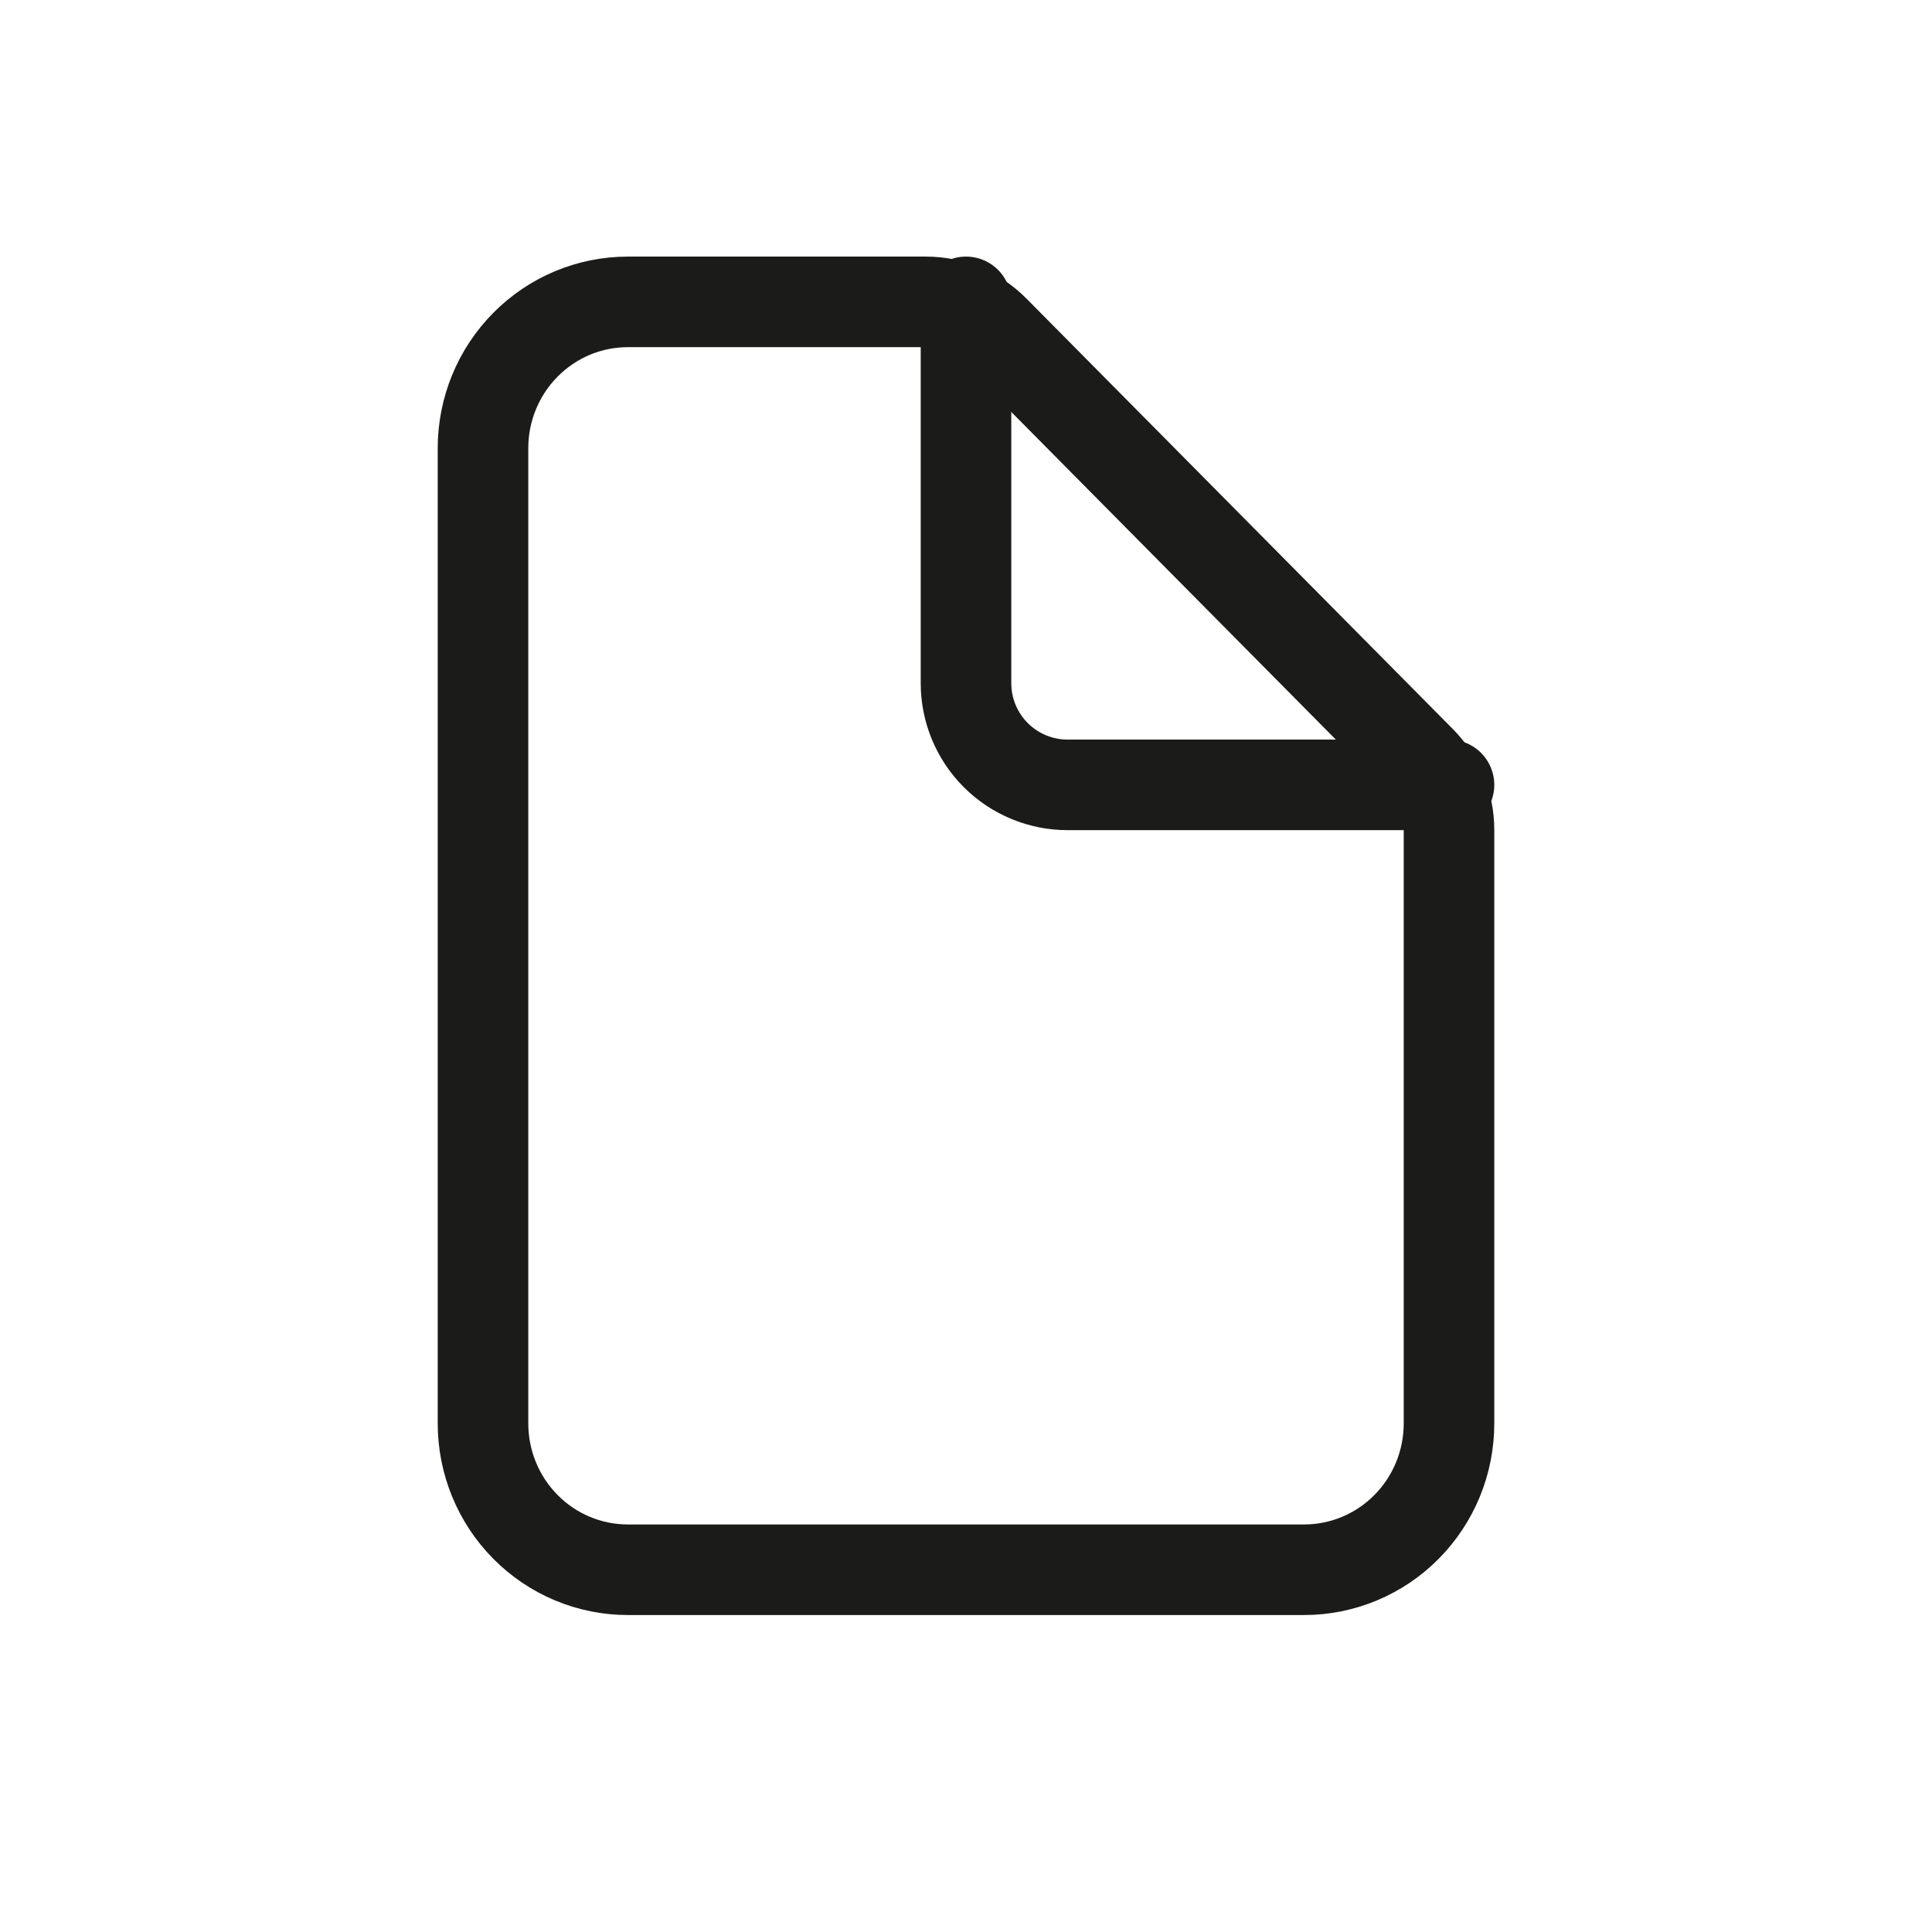
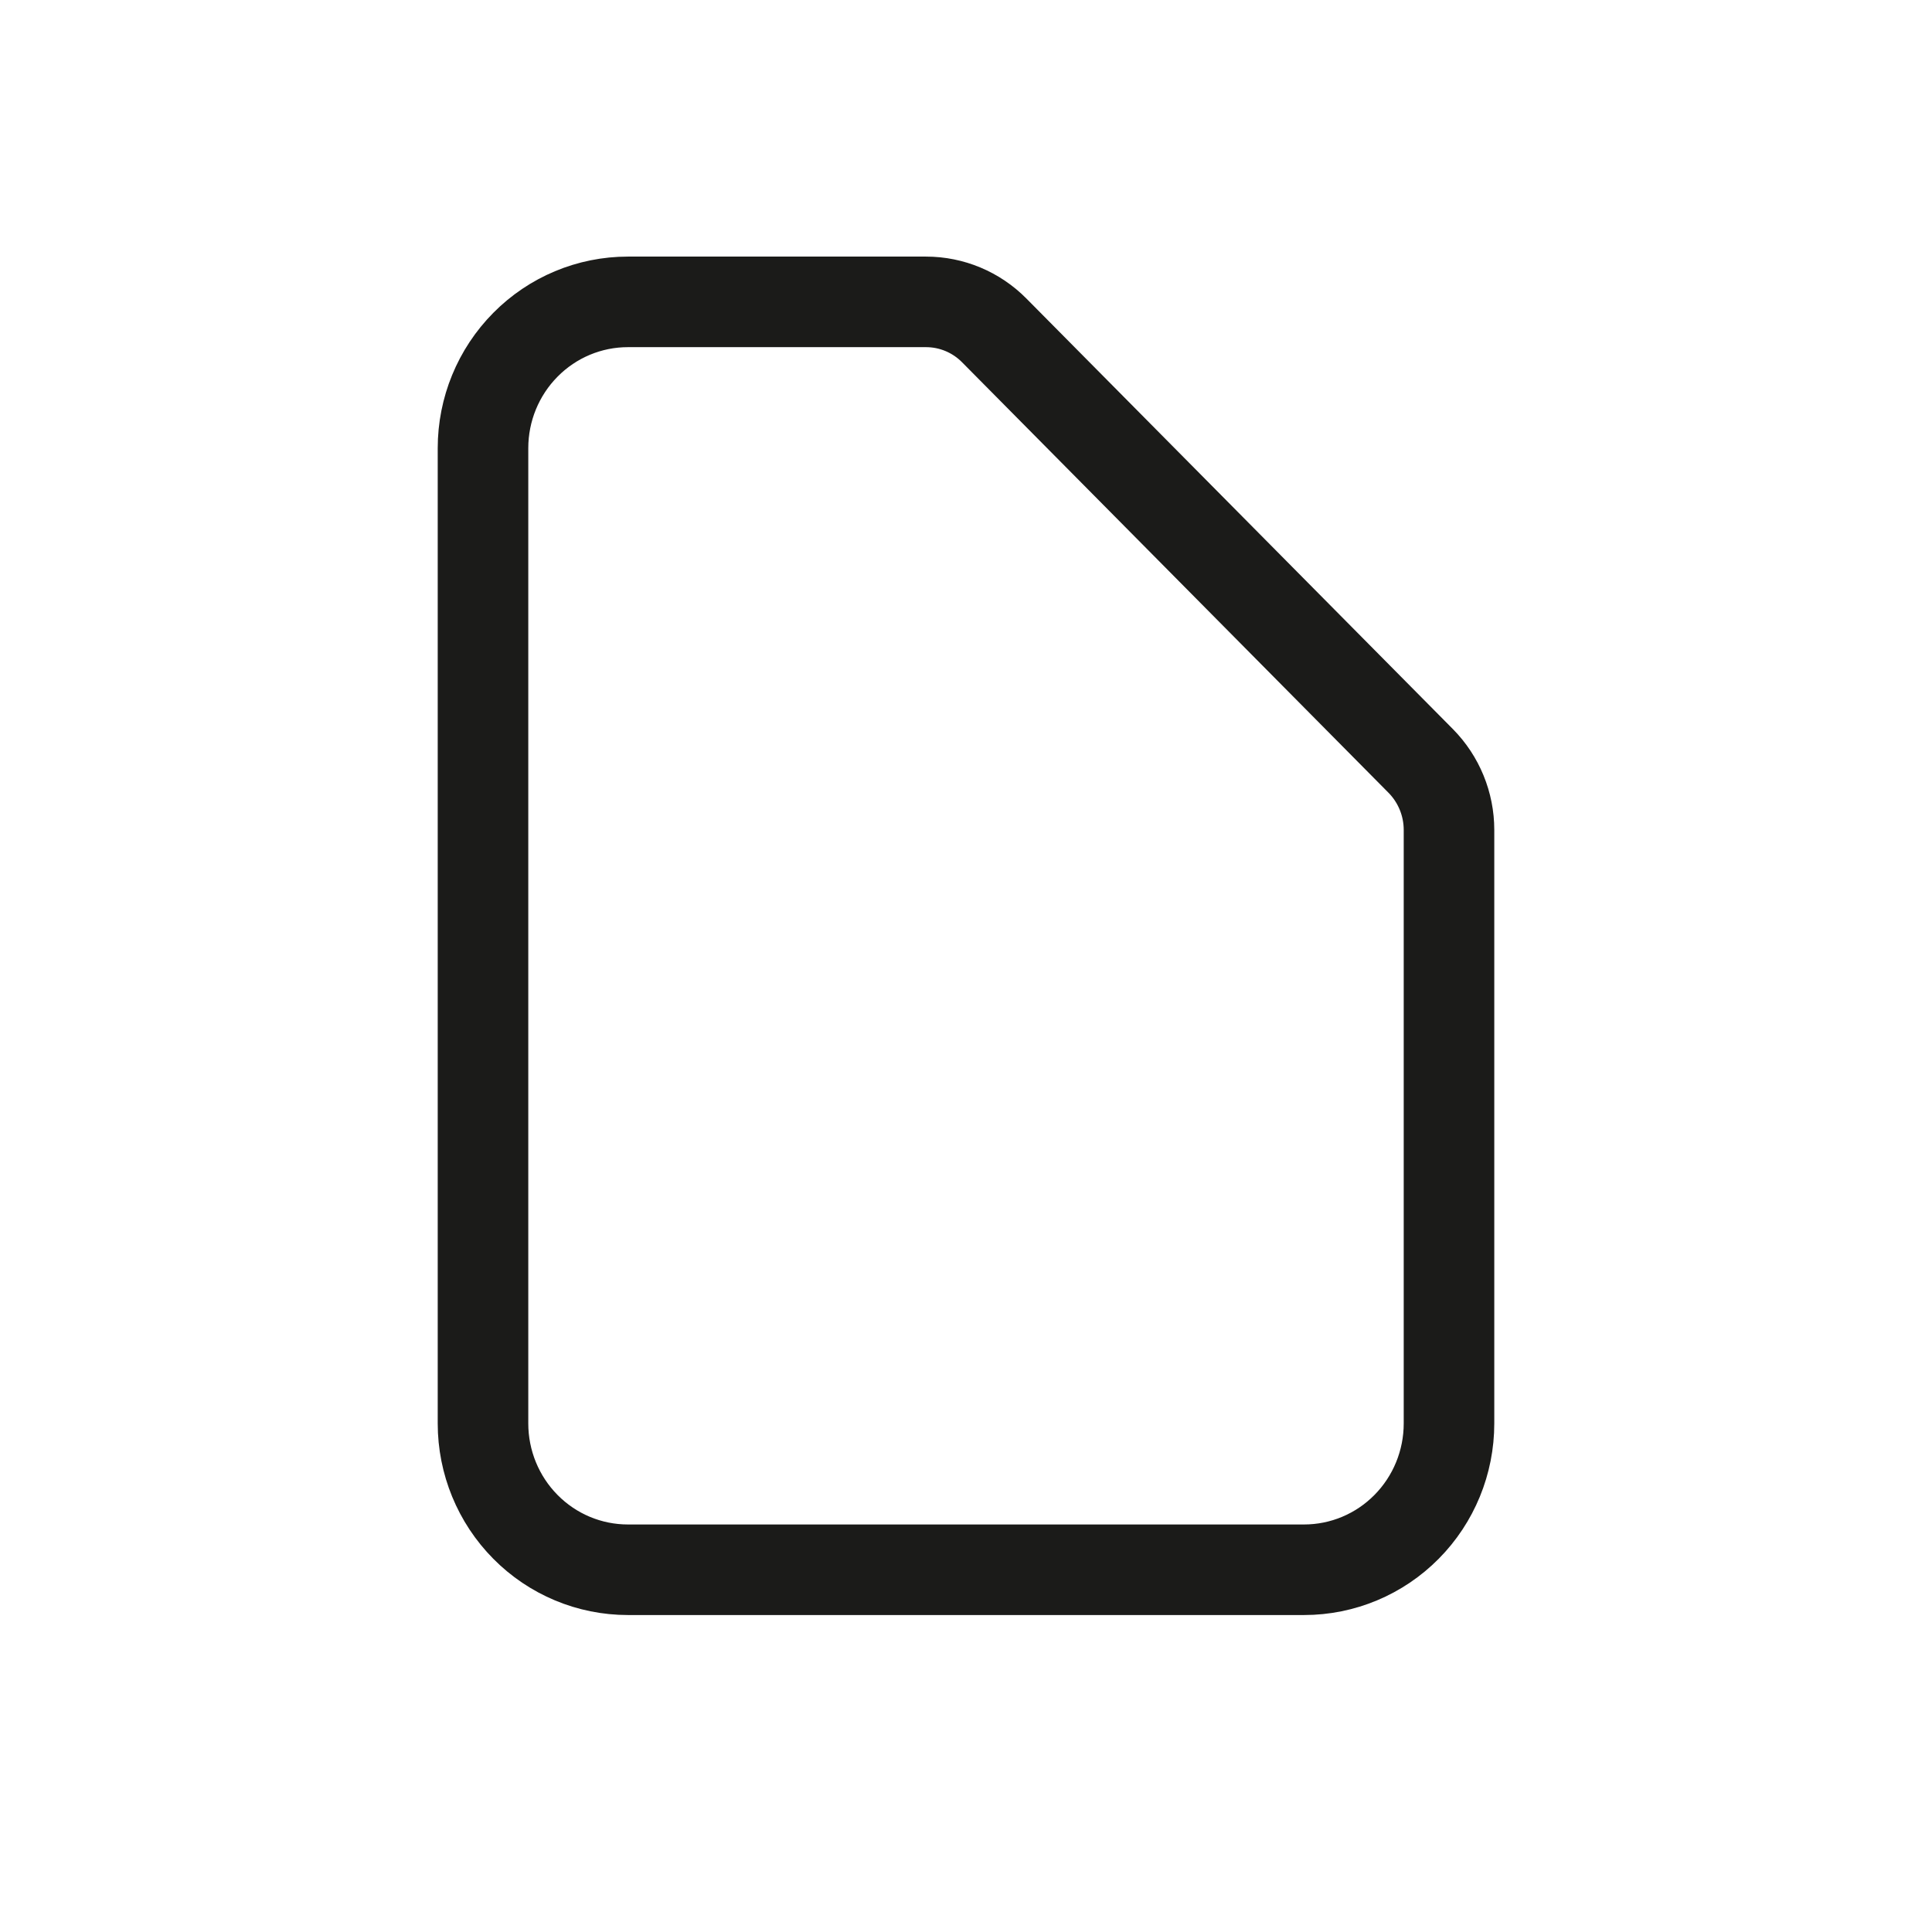
<svg xmlns="http://www.w3.org/2000/svg" width="32" height="32" viewBox="0 0 32 32" fill="none">
-   <path d="M24 13.746V23.577C24 24.22 23.747 24.836 23.297 25.29C22.847 25.745 22.236 26 21.6 26H10.4C9.763 26 9.153 25.745 8.703 25.29C8.253 24.836 8 24.22 8 23.577V7.423C8 6.78 8.253 6.164 8.703 5.71C9.153 5.255 9.763 5 10.4 5H15.338C15.762 5 16.169 5.17 16.468 5.473L23.532 12.604C23.831 12.907 24 13.318 24 13.746Z" stroke="#1B1B19" stroke-width="1.5" stroke-linejoin="round" />
-   <path d="M16 5V11.316C16 11.762 16.177 12.191 16.493 12.507C16.809 12.823 17.238 13 17.684 13H24" stroke="#1B1B19" stroke-width="1.5" stroke-linecap="round" stroke-linejoin="round" />
+   <path d="M24 13.746V23.577C24 24.22 23.747 24.836 23.297 25.29C22.847 25.745 22.236 26 21.6 26H10.4C9.763 26 9.153 25.745 8.703 25.29C8.253 24.836 8 24.22 8 23.577V7.423C8 6.78 8.253 6.164 8.703 5.71C9.153 5.255 9.763 5 10.4 5H15.338C15.762 5 16.169 5.17 16.468 5.473L23.532 12.604C23.831 12.907 24 13.318 24 13.746" stroke="#1B1B19" stroke-width="1.5" stroke-linejoin="round" />
</svg>